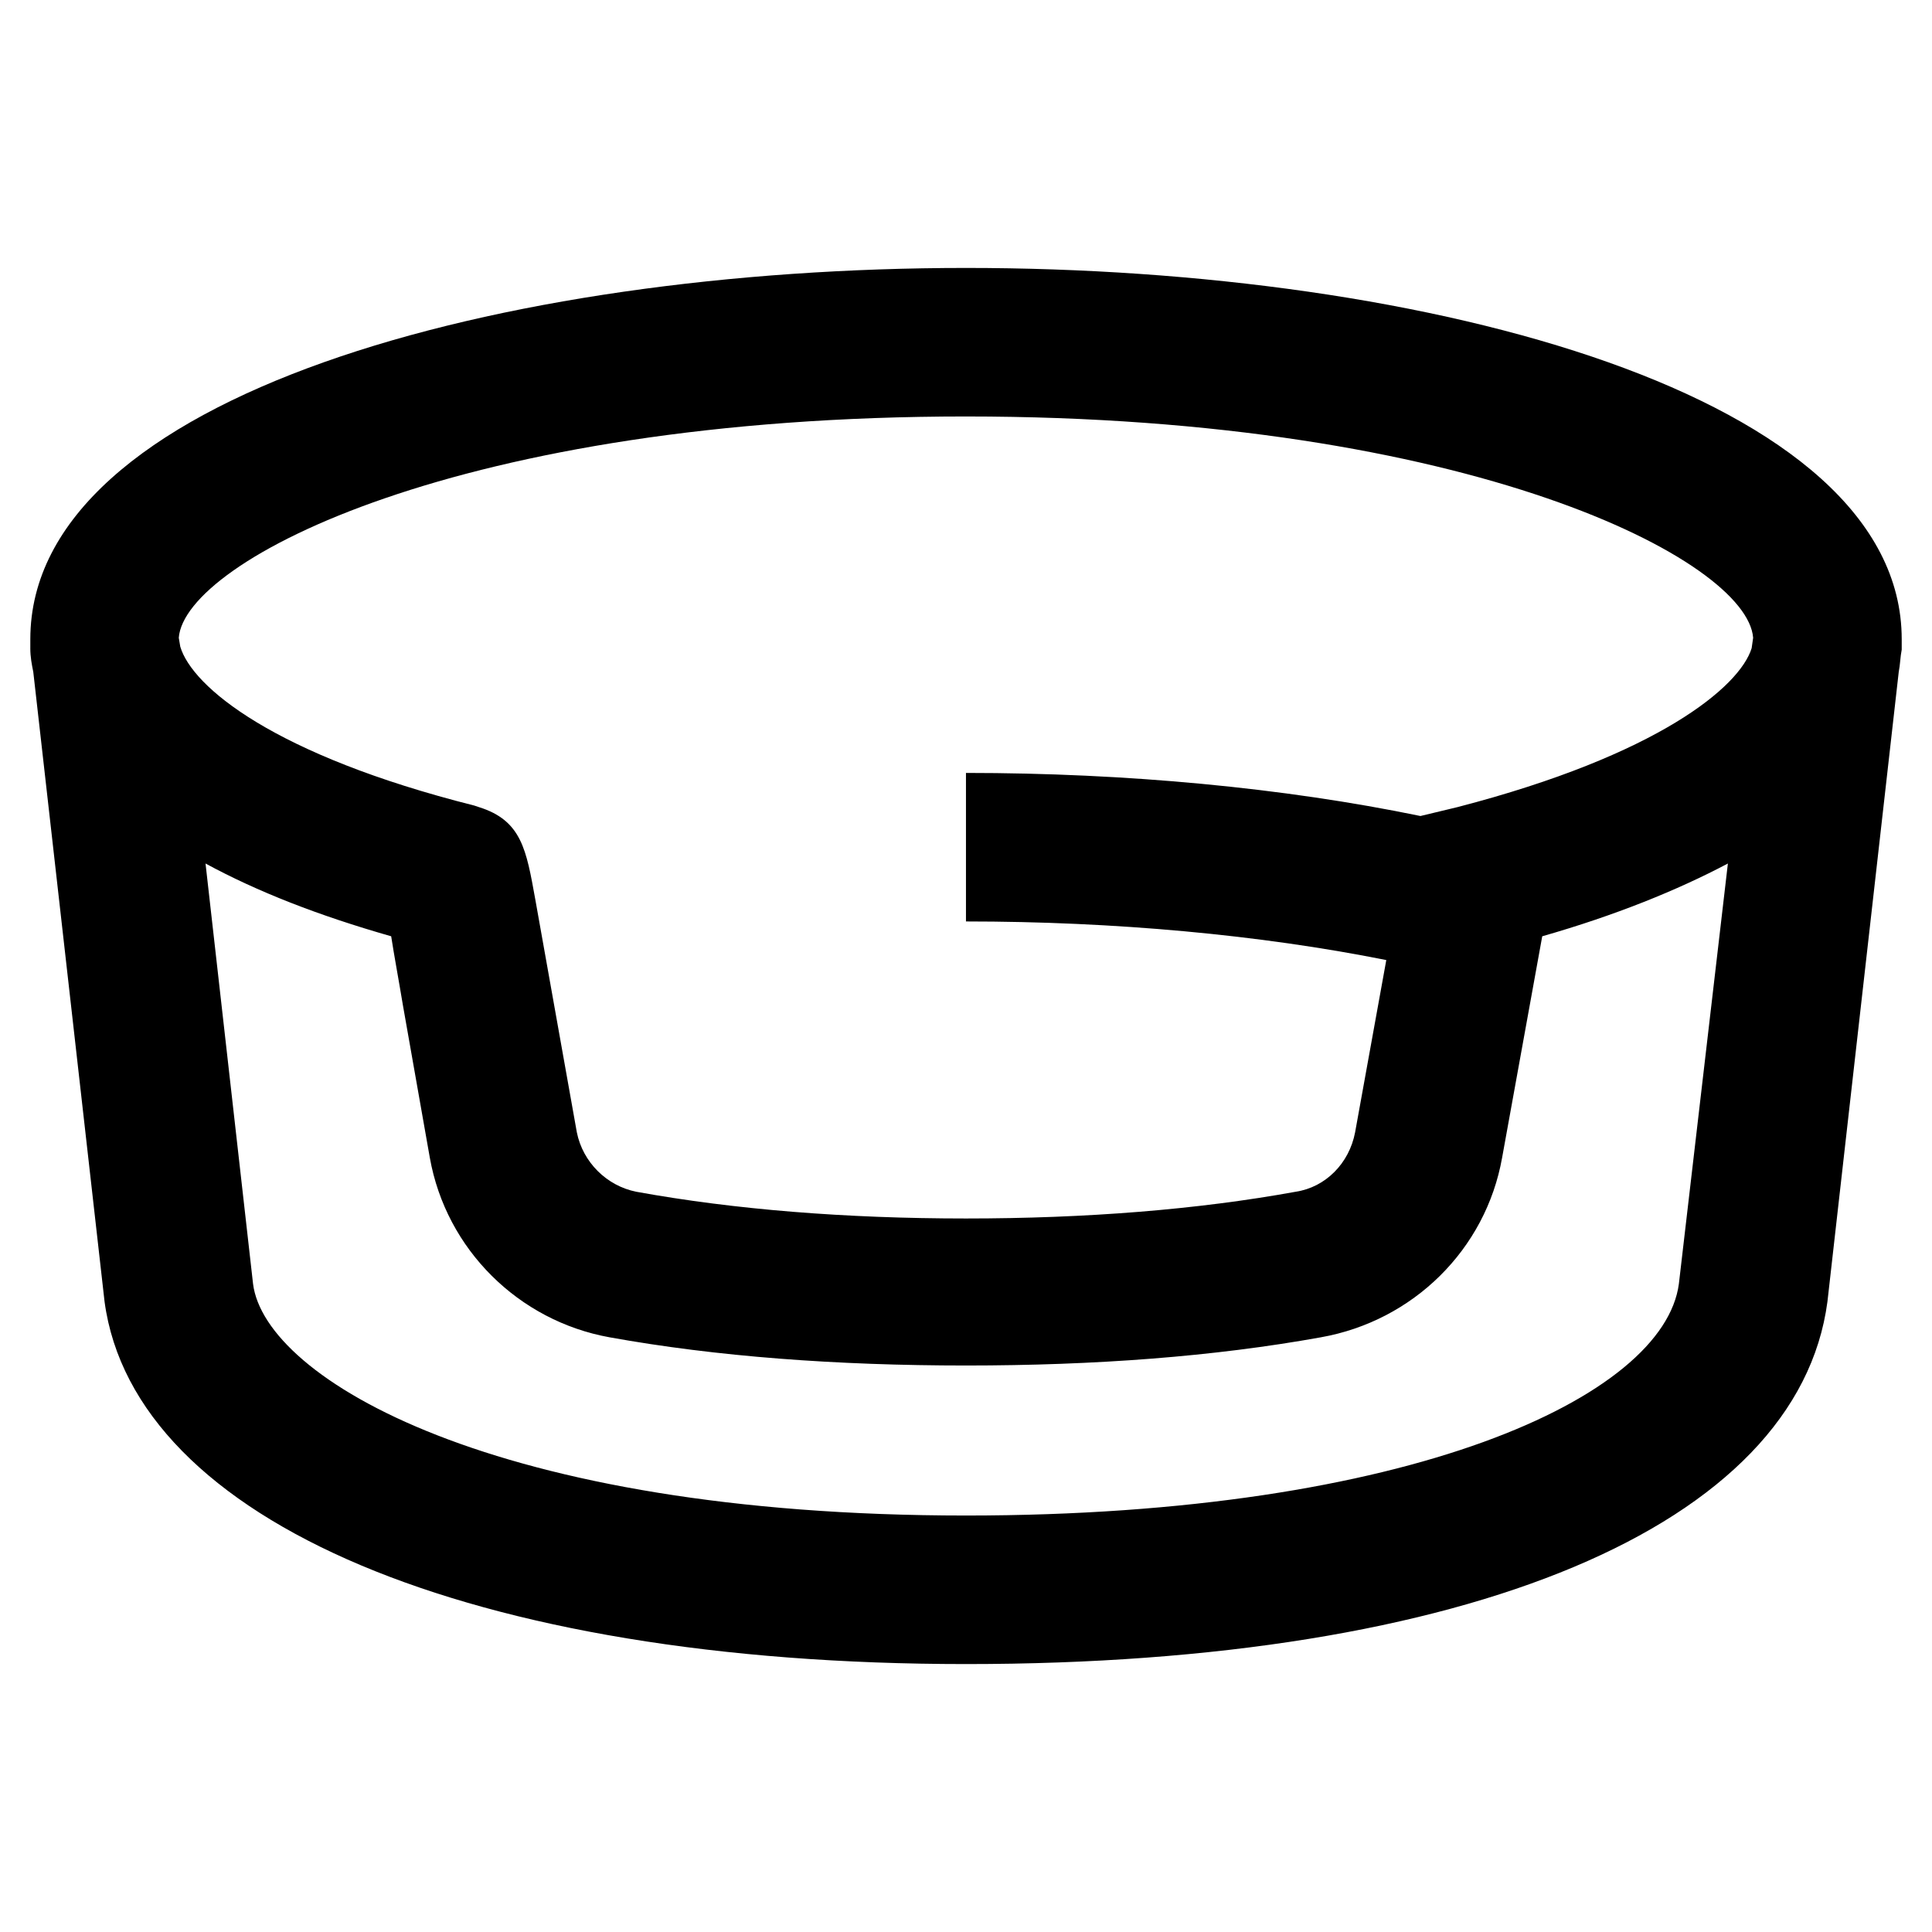
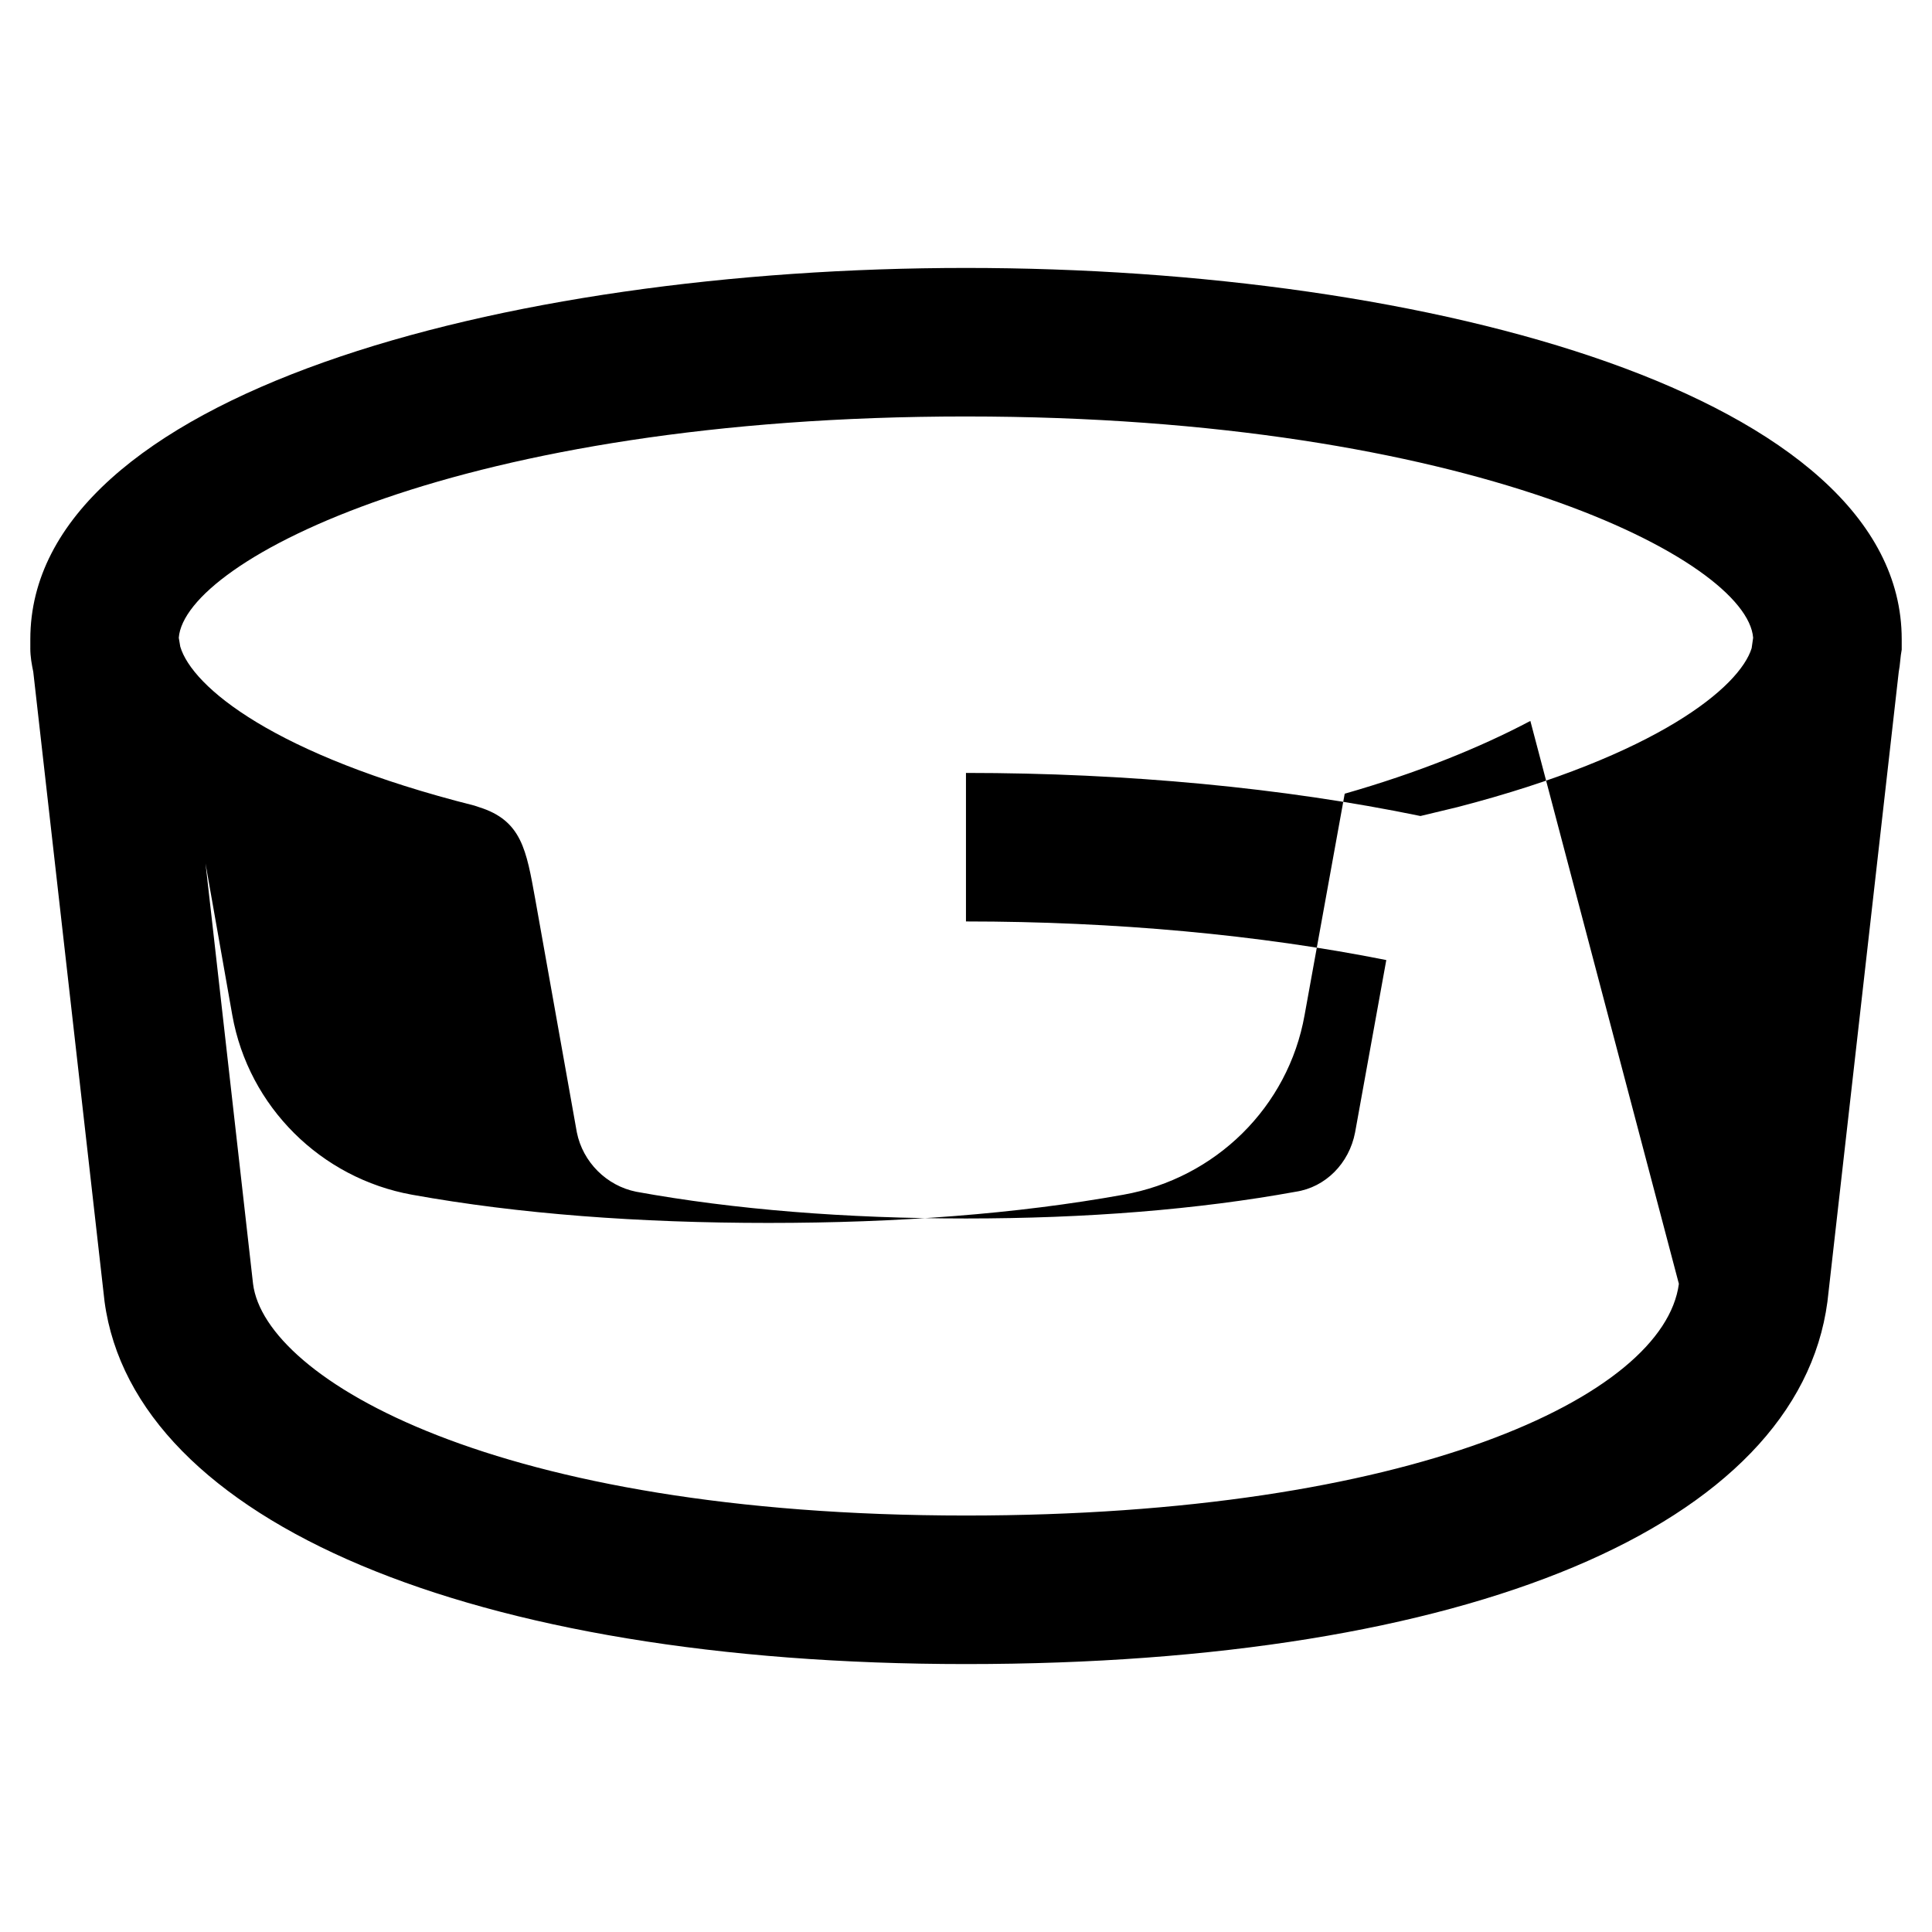
<svg xmlns="http://www.w3.org/2000/svg" fill="#000000" width="800px" height="800px" version="1.1" viewBox="144 144 512 512">
-   <path d="m152.03 315.77c0 2.363 0.395 4.328 0.789 6.297l18.891 166.89c7.871 58.254 97.219 96.039 228.29 96.039 133.04 0 220.42-36.605 228.29-96.039l18.895-166.89c0.395-1.969 0.395-3.938 0.789-5.902v-0.395-2.363c0-64.551-124.77-98.398-247.97-98.398-123.2 0-247.97 33.848-247.97 98.398v2.363zm436.89 168.46c-3.938 29.914-71.242 61.402-188.93 61.402-124.77 0-185.78-36.211-188.93-61.402l-12.594-111.39c13.777 7.477 29.914 13.777 49.199 19.285 0.789 5.117 1.969 11.414 3.148 18.5l7.086 40.148c4.328 24.402 23.617 43.297 47.625 47.625 28.34 5.117 60.223 7.477 94.465 7.477 34.242 0 65.73-2.363 94.07-7.477 24.402-4.328 43.691-23.223 48.02-47.625l10.629-58.648c19.285-5.512 35.816-12.203 49.199-19.285zm-188.93-229.86c133.82 0 207.04 38.18 208.61 58.648l-0.395 2.754c-3.148 10.234-24.797 28.34-77.934 42.117l-9.84 2.363c-36.211-7.484-77.934-11.418-120.44-11.418v39.359c39.359 0 77.934 3.543 111.39 10.234l-8.266 45.656c-1.574 8.266-7.871 14.562-15.742 15.742-25.984 4.727-55.504 7.086-87.383 7.086-31.883 0-61.402-2.363-87.379-7.086-7.871-1.574-14.168-7.871-15.742-15.742l-11.023-61.797c-2.363-12.988-3.543-20.859-14.957-24.402l-1.18-0.395c-53.137-13.383-74.785-31.488-77.934-42.117l-0.395-2.359c1.574-20.465 74.785-58.645 208.61-58.645z" />
+   <path d="m152.03 315.77c0 2.363 0.395 4.328 0.789 6.297l18.891 166.89c7.871 58.254 97.219 96.039 228.29 96.039 133.04 0 220.42-36.605 228.29-96.039l18.895-166.89c0.395-1.969 0.395-3.938 0.789-5.902v-0.395-2.363c0-64.551-124.77-98.398-247.97-98.398-123.2 0-247.97 33.848-247.97 98.398v2.363zm436.89 168.46c-3.938 29.914-71.242 61.402-188.93 61.402-124.77 0-185.78-36.211-188.93-61.402l-12.594-111.39l7.086 40.148c4.328 24.402 23.617 43.297 47.625 47.625 28.34 5.117 60.223 7.477 94.465 7.477 34.242 0 65.73-2.363 94.07-7.477 24.402-4.328 43.691-23.223 48.02-47.625l10.629-58.648c19.285-5.512 35.816-12.203 49.199-19.285zm-188.93-229.86c133.82 0 207.04 38.18 208.61 58.648l-0.395 2.754c-3.148 10.234-24.797 28.34-77.934 42.117l-9.84 2.363c-36.211-7.484-77.934-11.418-120.44-11.418v39.359c39.359 0 77.934 3.543 111.39 10.234l-8.266 45.656c-1.574 8.266-7.871 14.562-15.742 15.742-25.984 4.727-55.504 7.086-87.383 7.086-31.883 0-61.402-2.363-87.379-7.086-7.871-1.574-14.168-7.871-15.742-15.742l-11.023-61.797c-2.363-12.988-3.543-20.859-14.957-24.402l-1.18-0.395c-53.137-13.383-74.785-31.488-77.934-42.117l-0.395-2.359c1.574-20.465 74.785-58.645 208.61-58.645z" />
</svg>